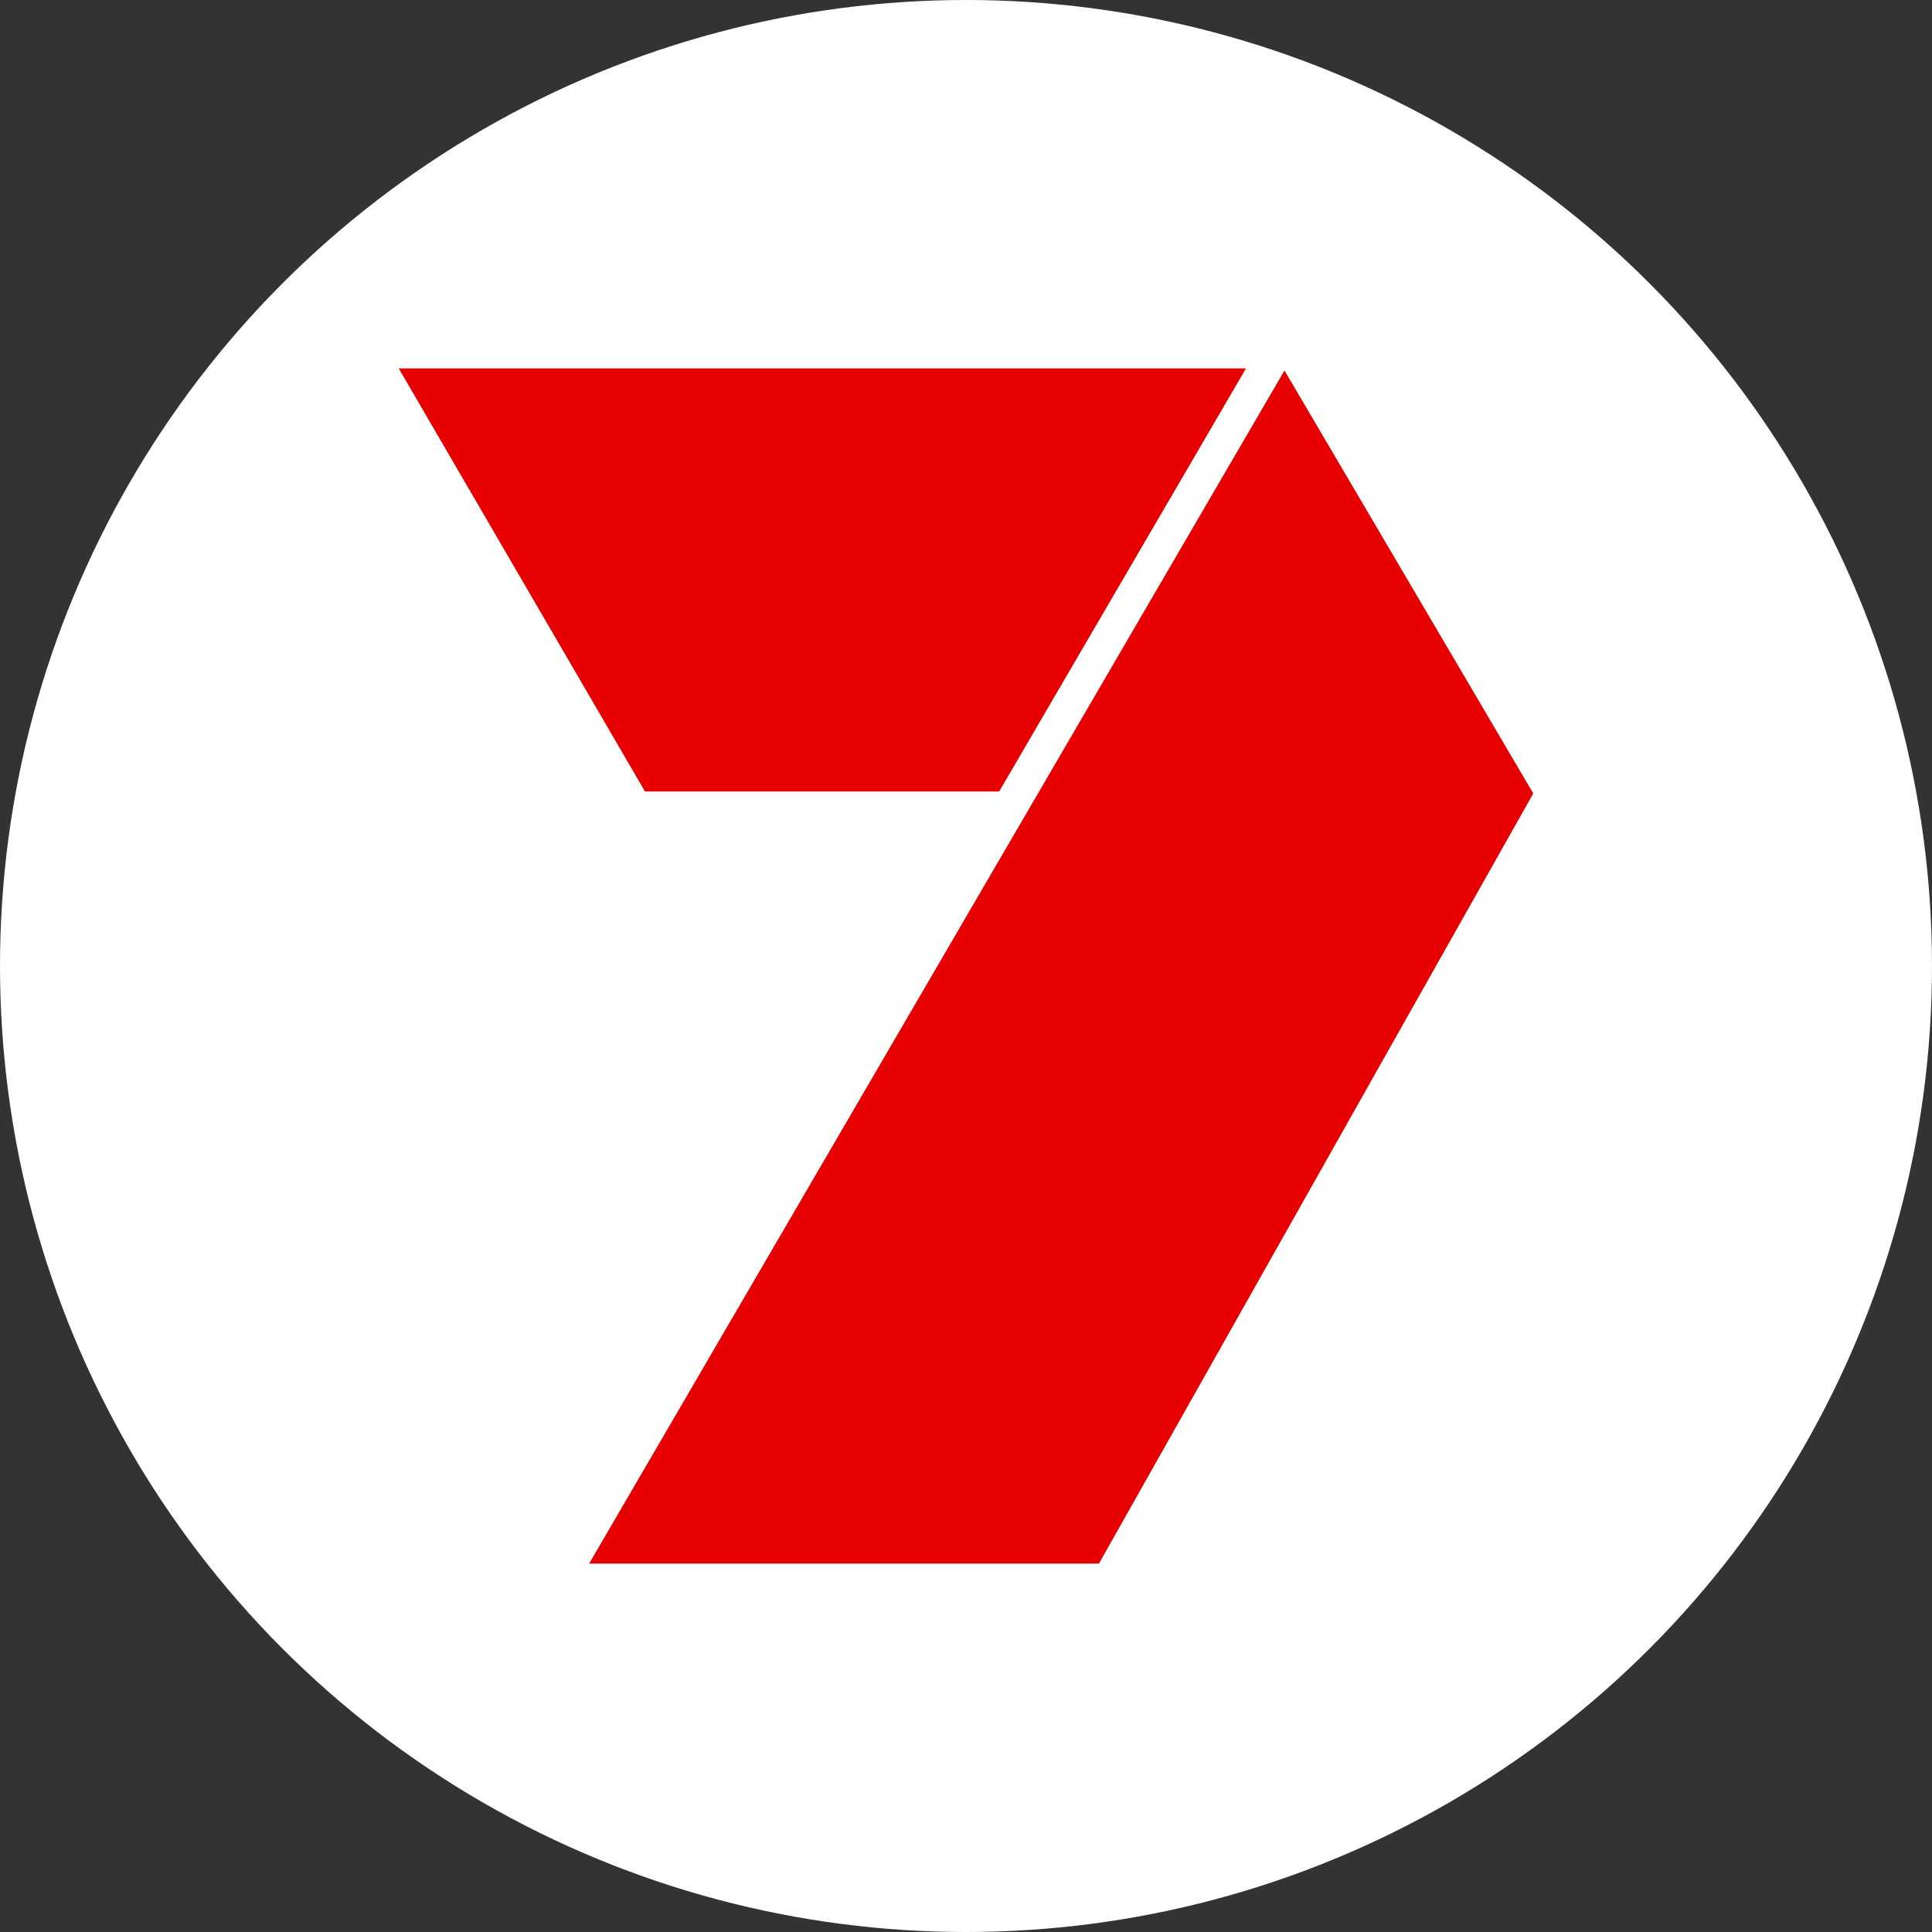
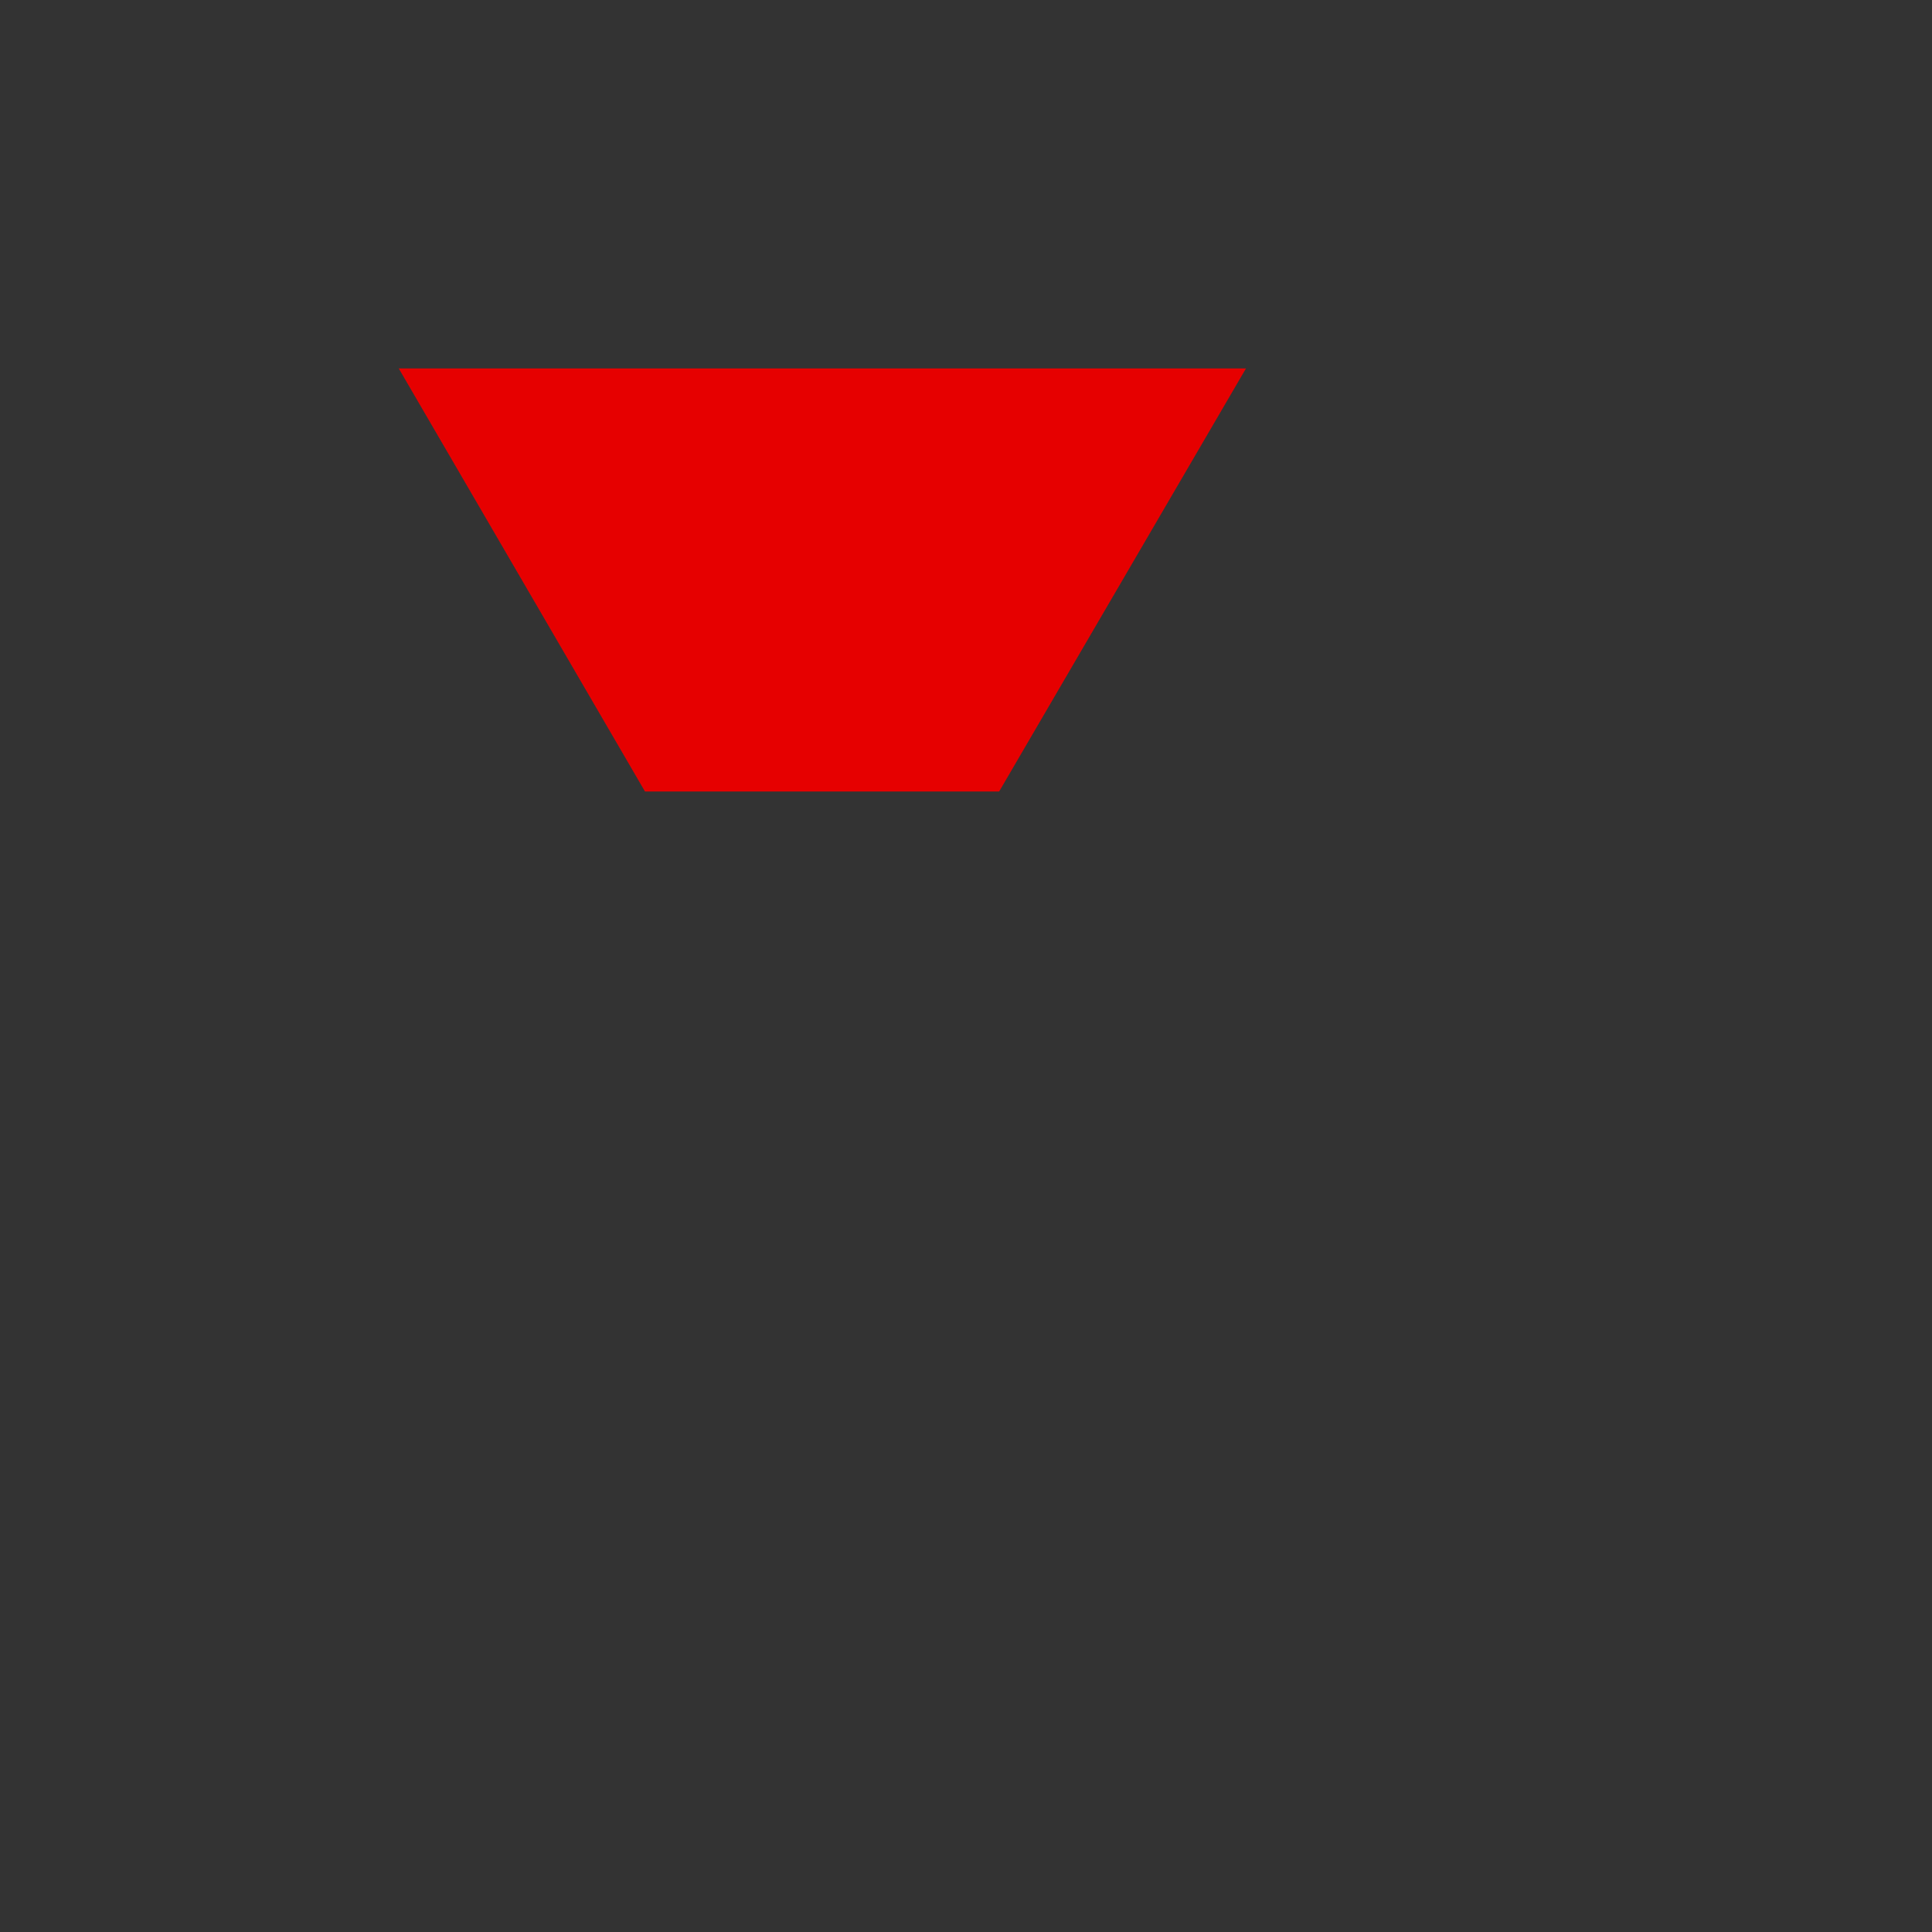
<svg xmlns="http://www.w3.org/2000/svg" id="Layer_2" data-name="Layer 2" viewBox="0 0 130 130">
  <rect x="0" y="0" width="130" height="130" fill="#333333" stroke="none" />
  <defs>
    <style>      .cls-1 {        fill: #e60000;      }      .cls-1, .cls-2, .cls-3 {        stroke-width: 0px;      }      .cls-4 {        clip-path: url(#clippath);      }      .cls-2 {        fill: none;      }      .cls-5 {        clip-path: url(#clippath-1);      }      .cls-3 {        fill: #fff;      }    </style>
    <clipPath id="clippath">
      <rect class="cls-2" x="26.83" y="24.79" width="76.34" height="80.42" />
    </clipPath>
    <clipPath id="clippath-1">
-       <rect class="cls-2" x="26.83" y="24.79" width="76.34" height="80.42" />
-     </clipPath>
+       </clipPath>
  </defs>
  <g id="Layer_1-2" data-name="Layer 1">
-     <circle class="cls-3" cx="65" cy="65" r="65" />
    <g id="Layer_1-3" data-name="Layer 1">
      <g class="cls-4">
        <polyline id="polyline1375" class="cls-1" points="67.23 53.26 43.4 53.26 26.83 24.79 83.84 24.79 67.23 53.26" />
      </g>
      <g class="cls-5">
-         <polyline id="polyline1377" class="cls-1" points="86.43 24.93 103.17 53.39 73.76 105.54 39.45 105.54 86.43 24.93" />
-       </g>
+         </g>
    </g>
  </g>
</svg>